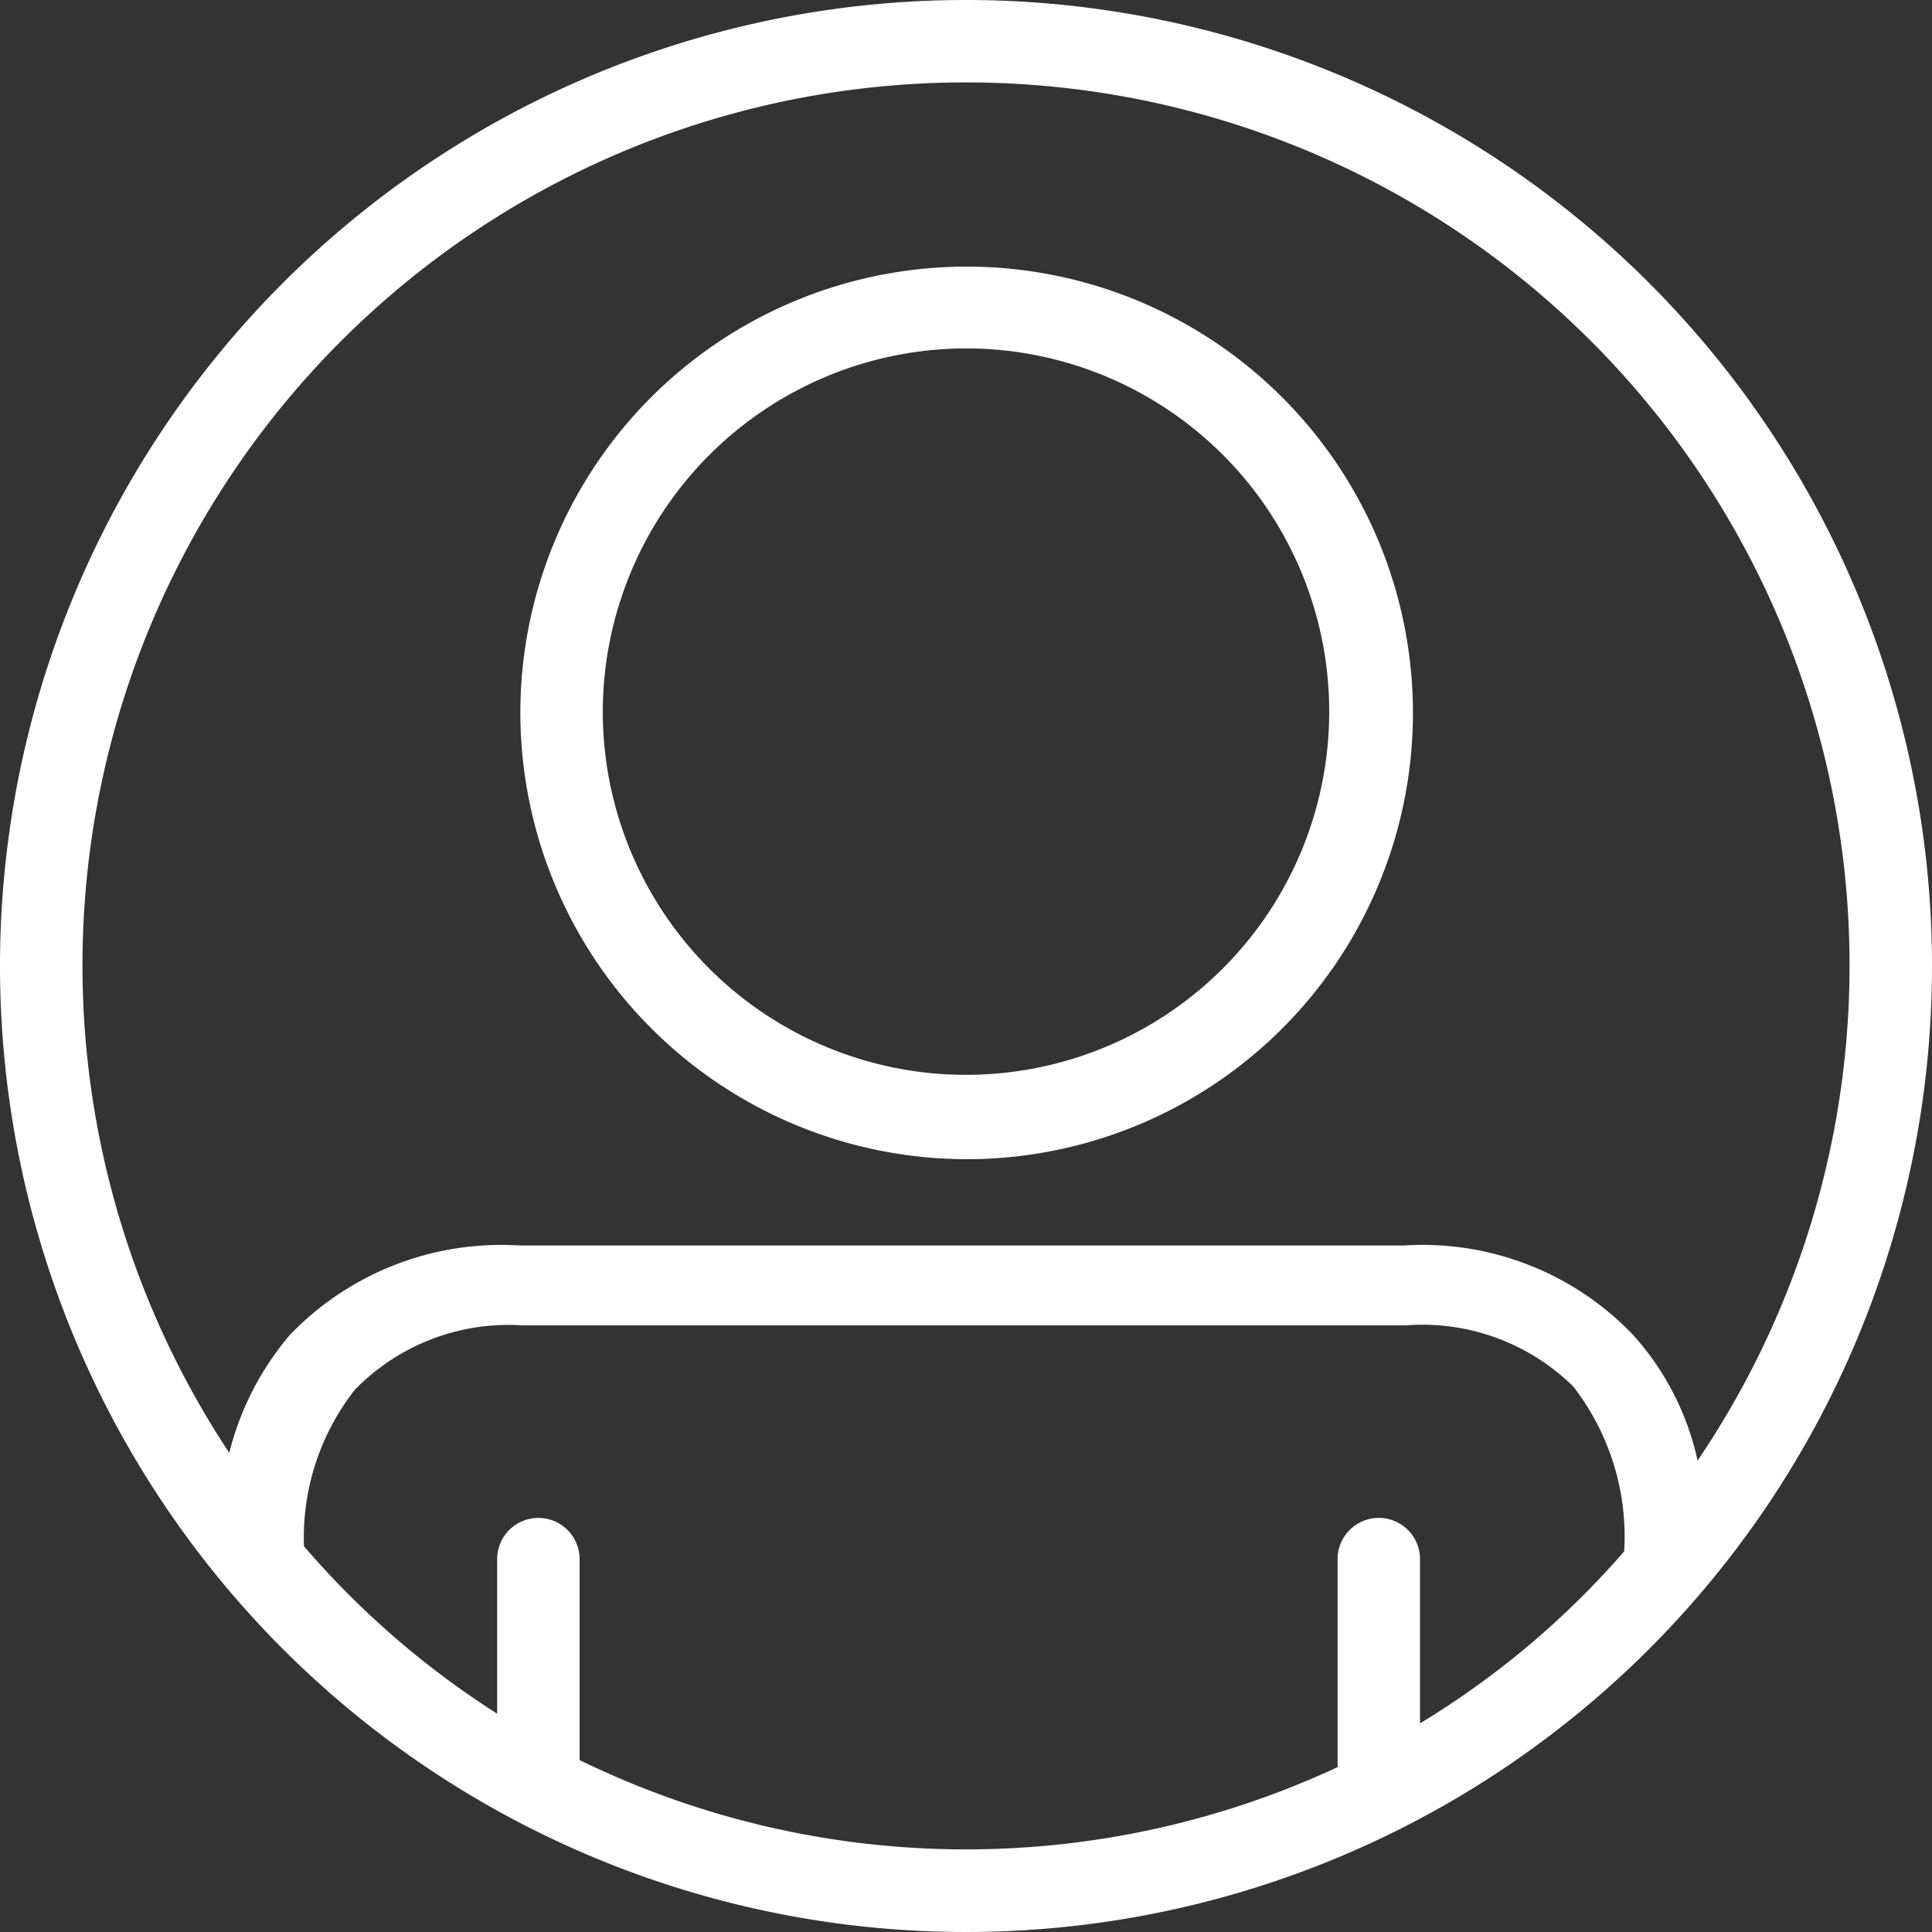
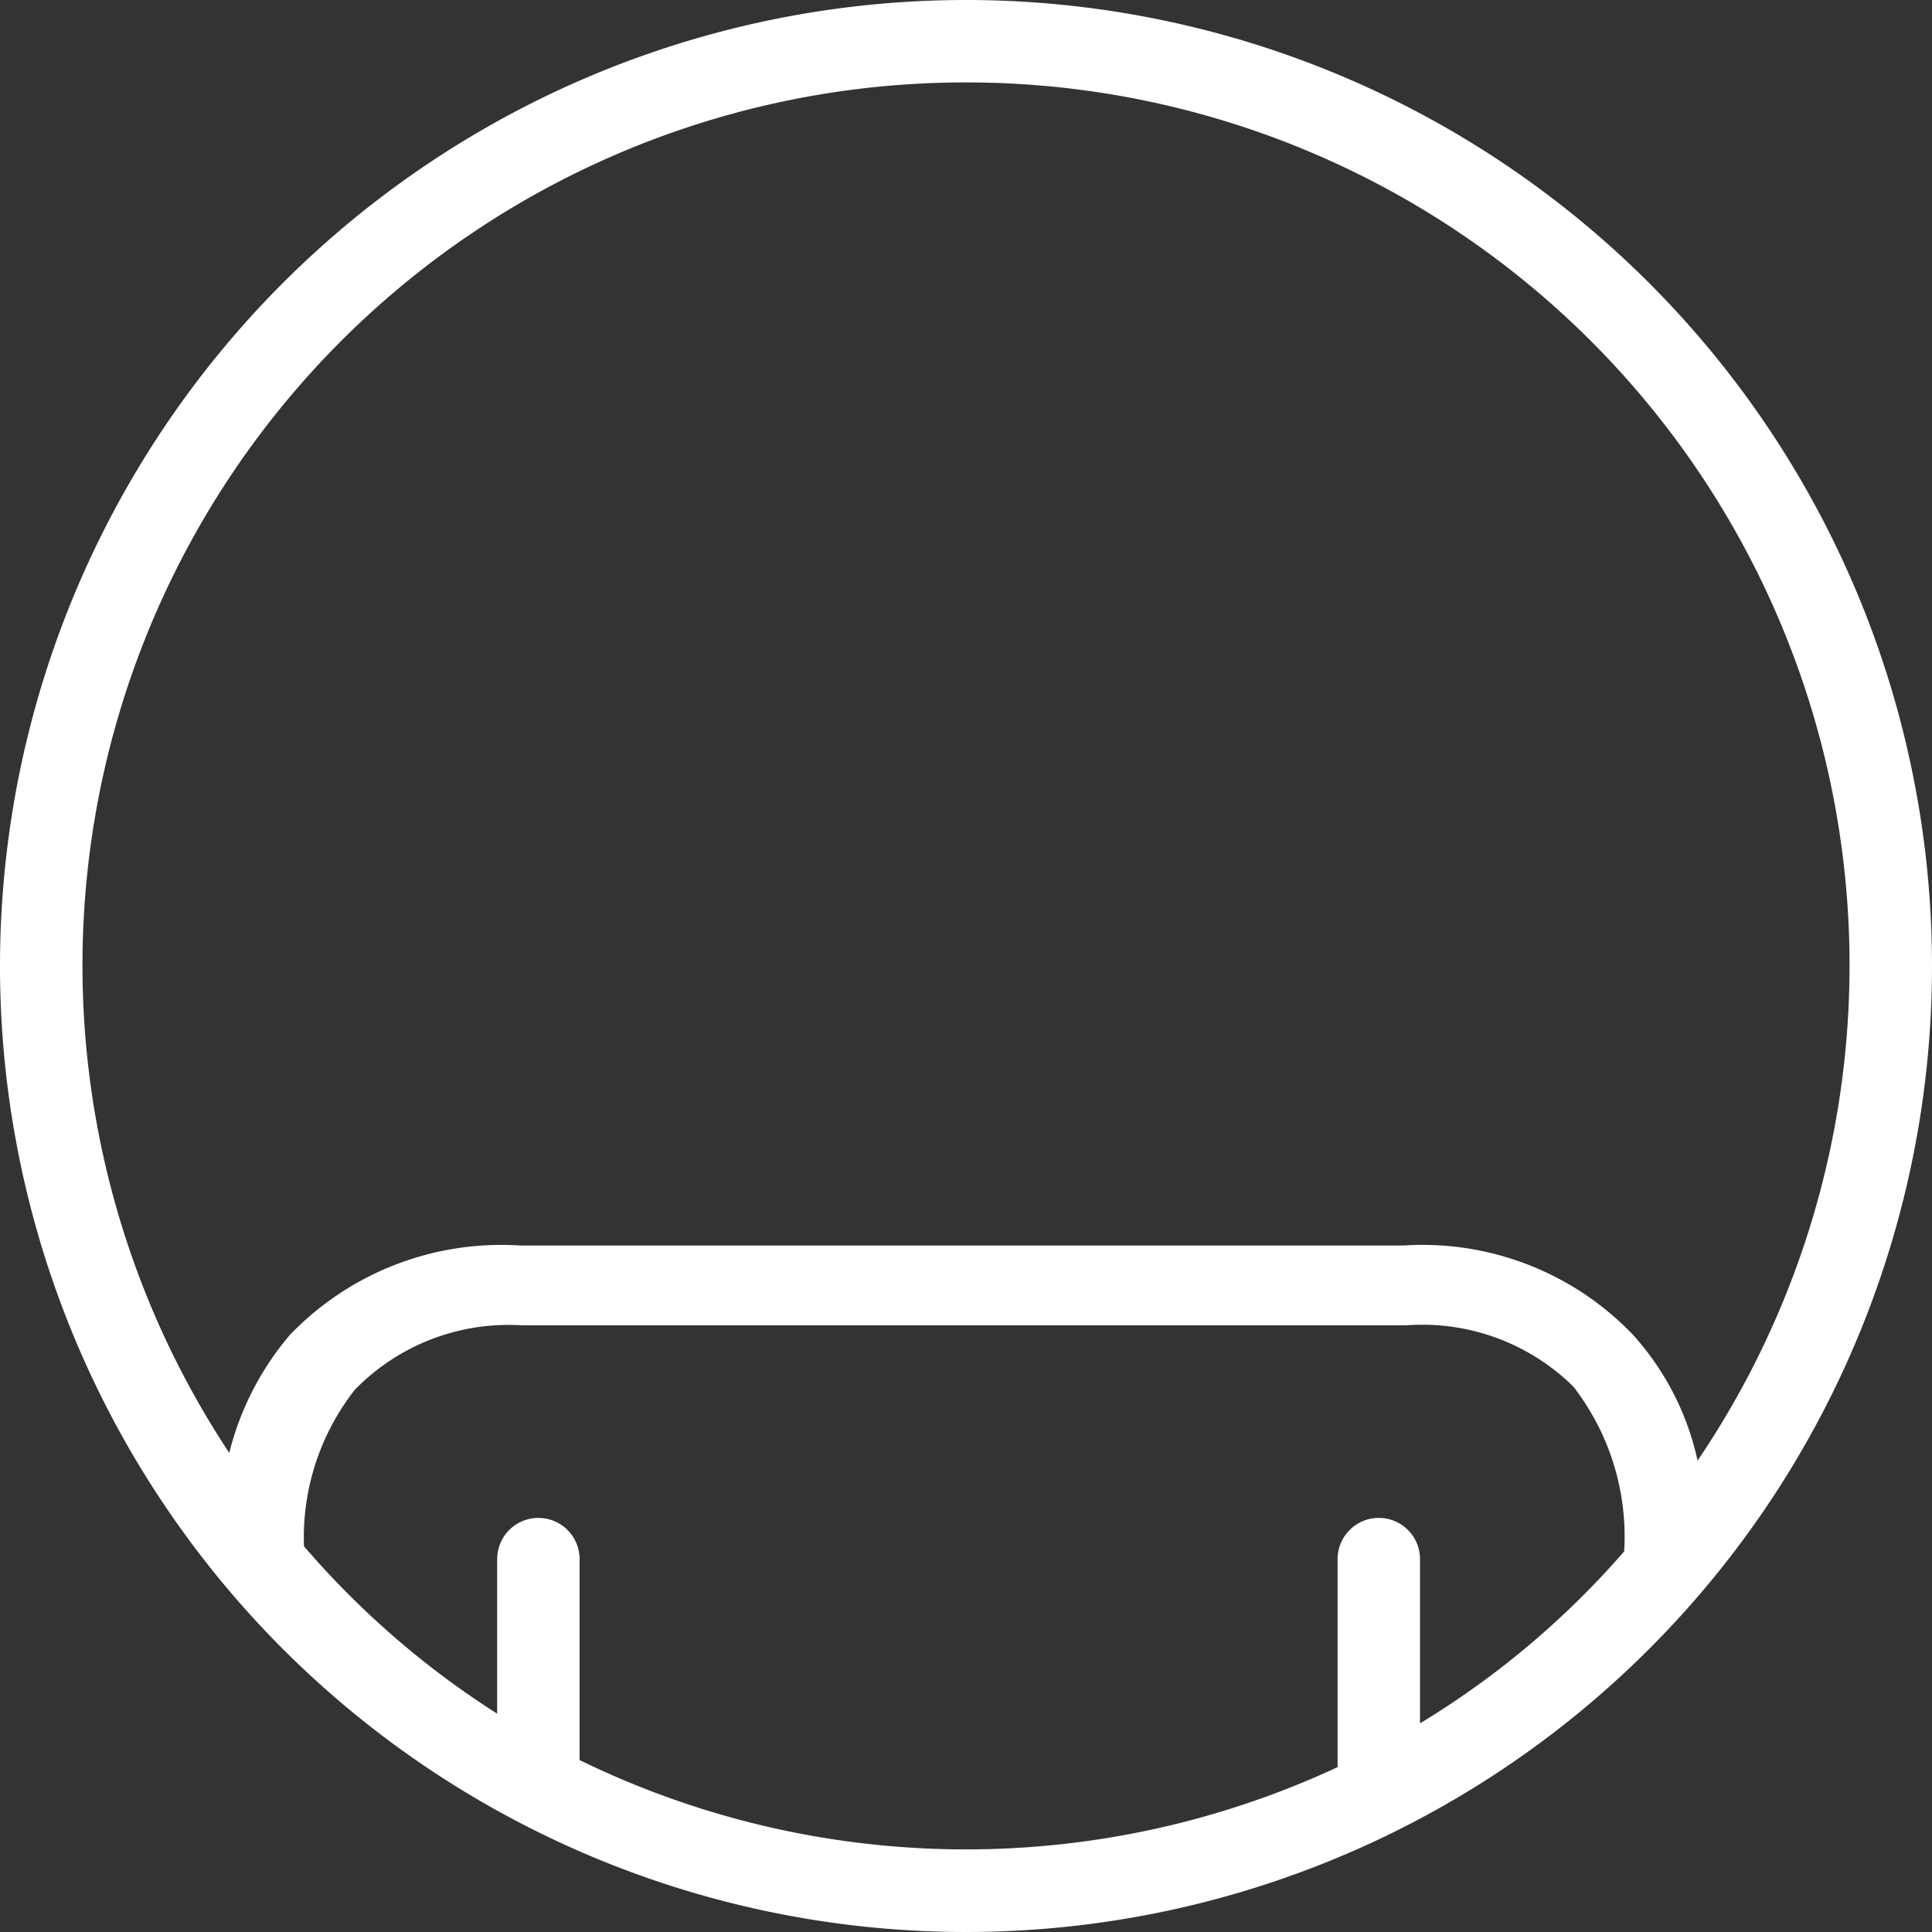
<svg xmlns="http://www.w3.org/2000/svg" viewBox="0 0 30 30">
  <rect x="0" y="0" width="30" height="30" fill="#333333" stroke="none" />
  <defs>
    <style>.cls-1{fill:#fff;}</style>
  </defs>
  <title>user-white</title>
  <g id="Ebene_2" data-name="Ebene 2">
    <g id="Ebene_2-2" data-name="Ebene 2">
-       <path class="cls-1" d="M15,18a6.93,6.93,0,1,0-6.92-6.93A6.94,6.94,0,0,0,15,18ZM15,5.41a5.64,5.64,0,1,1-5.64,5.64A5.65,5.65,0,0,1,15,5.41Z" />
      <path class="cls-1" d="M15,0A15,15,0,1,0,30,15,15,15,0,0,0,15,0Zm0,1.28a13.71,13.71,0,0,1,11.36,21.4,4.27,4.27,0,0,0-1-1.95,4.52,4.52,0,0,0-3.56-1.39H8.07A4.55,4.55,0,0,0,4.5,20.73a4.51,4.51,0,0,0-.94,1.83A13.71,13.71,0,0,1,15,1.28Zm7.05,25.48V24.21a.64.64,0,0,0-.64-.64.64.64,0,0,0-.64.64v3.23A13.67,13.67,0,0,1,9,27.33V24.21a.64.64,0,0,0-.64-.64.64.64,0,0,0-.64.64v2.4a13.51,13.51,0,0,1-3-2.6,3.72,3.72,0,0,1,.79-2.43,3.33,3.33,0,0,1,2.6-1H21.83a3.34,3.34,0,0,1,2.6.95,3.8,3.8,0,0,1,.79,2.56A13.38,13.38,0,0,1,22.05,26.76Z" />
    </g>
  </g>
</svg>